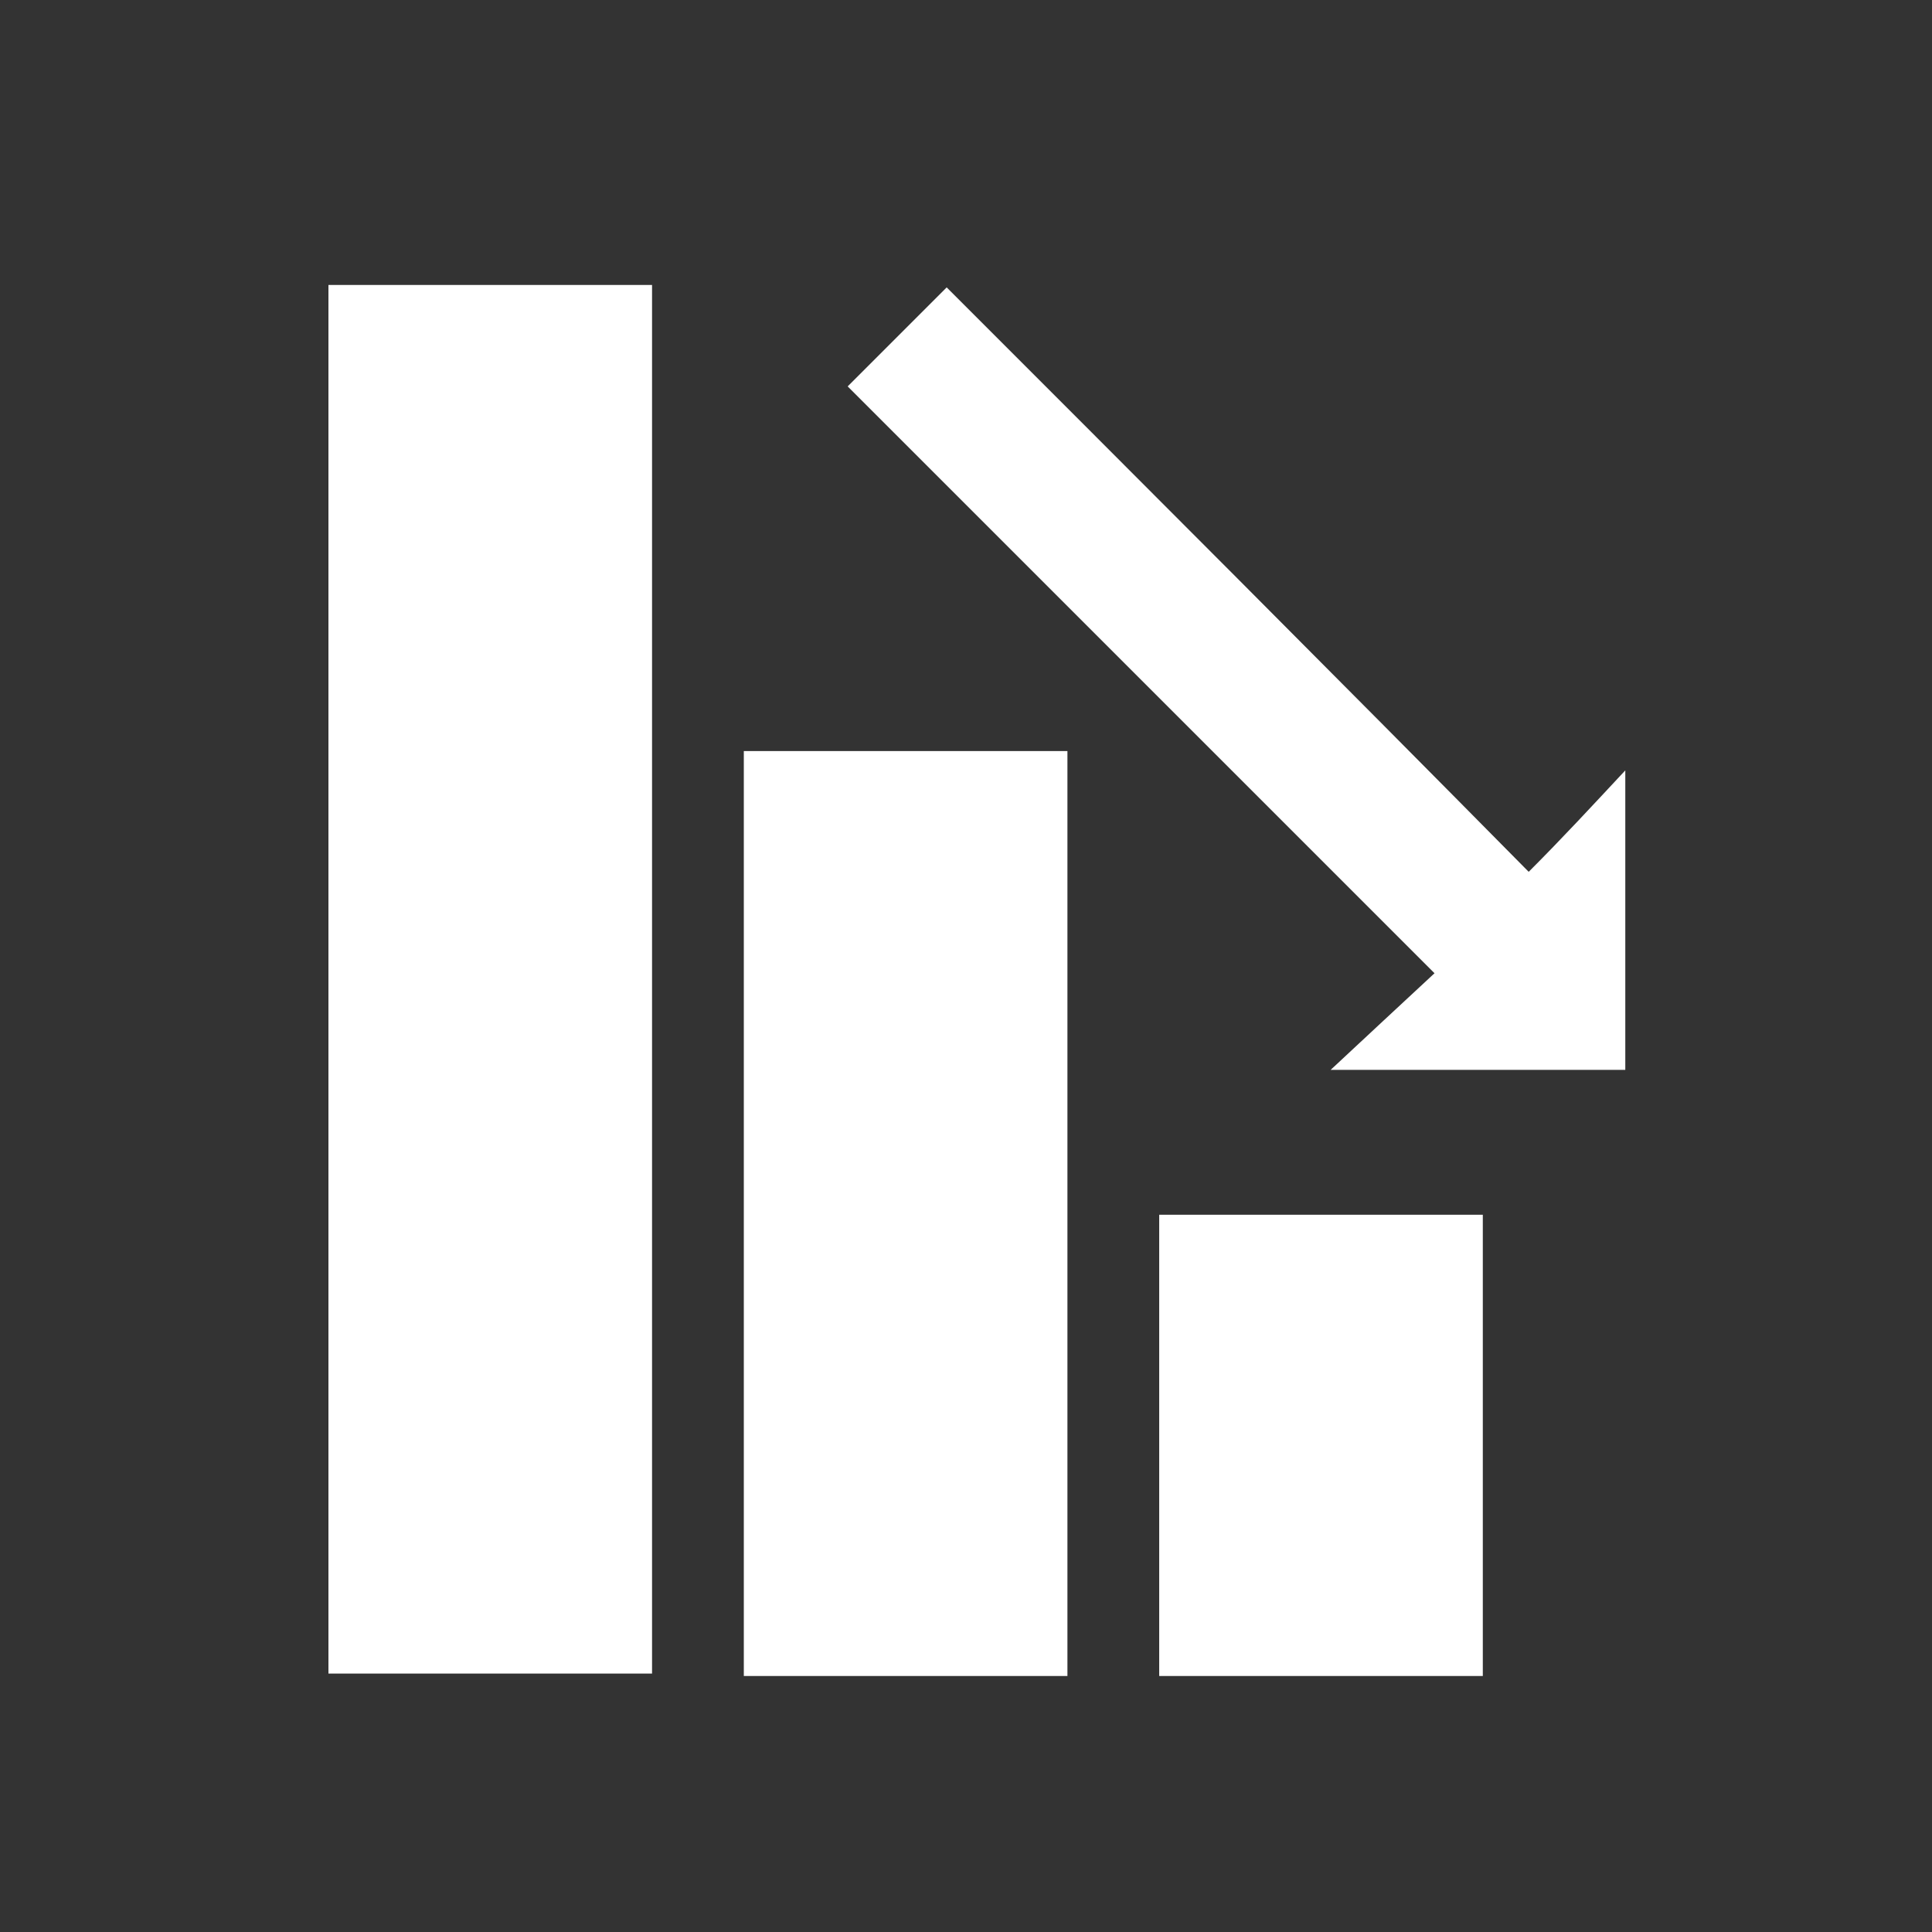
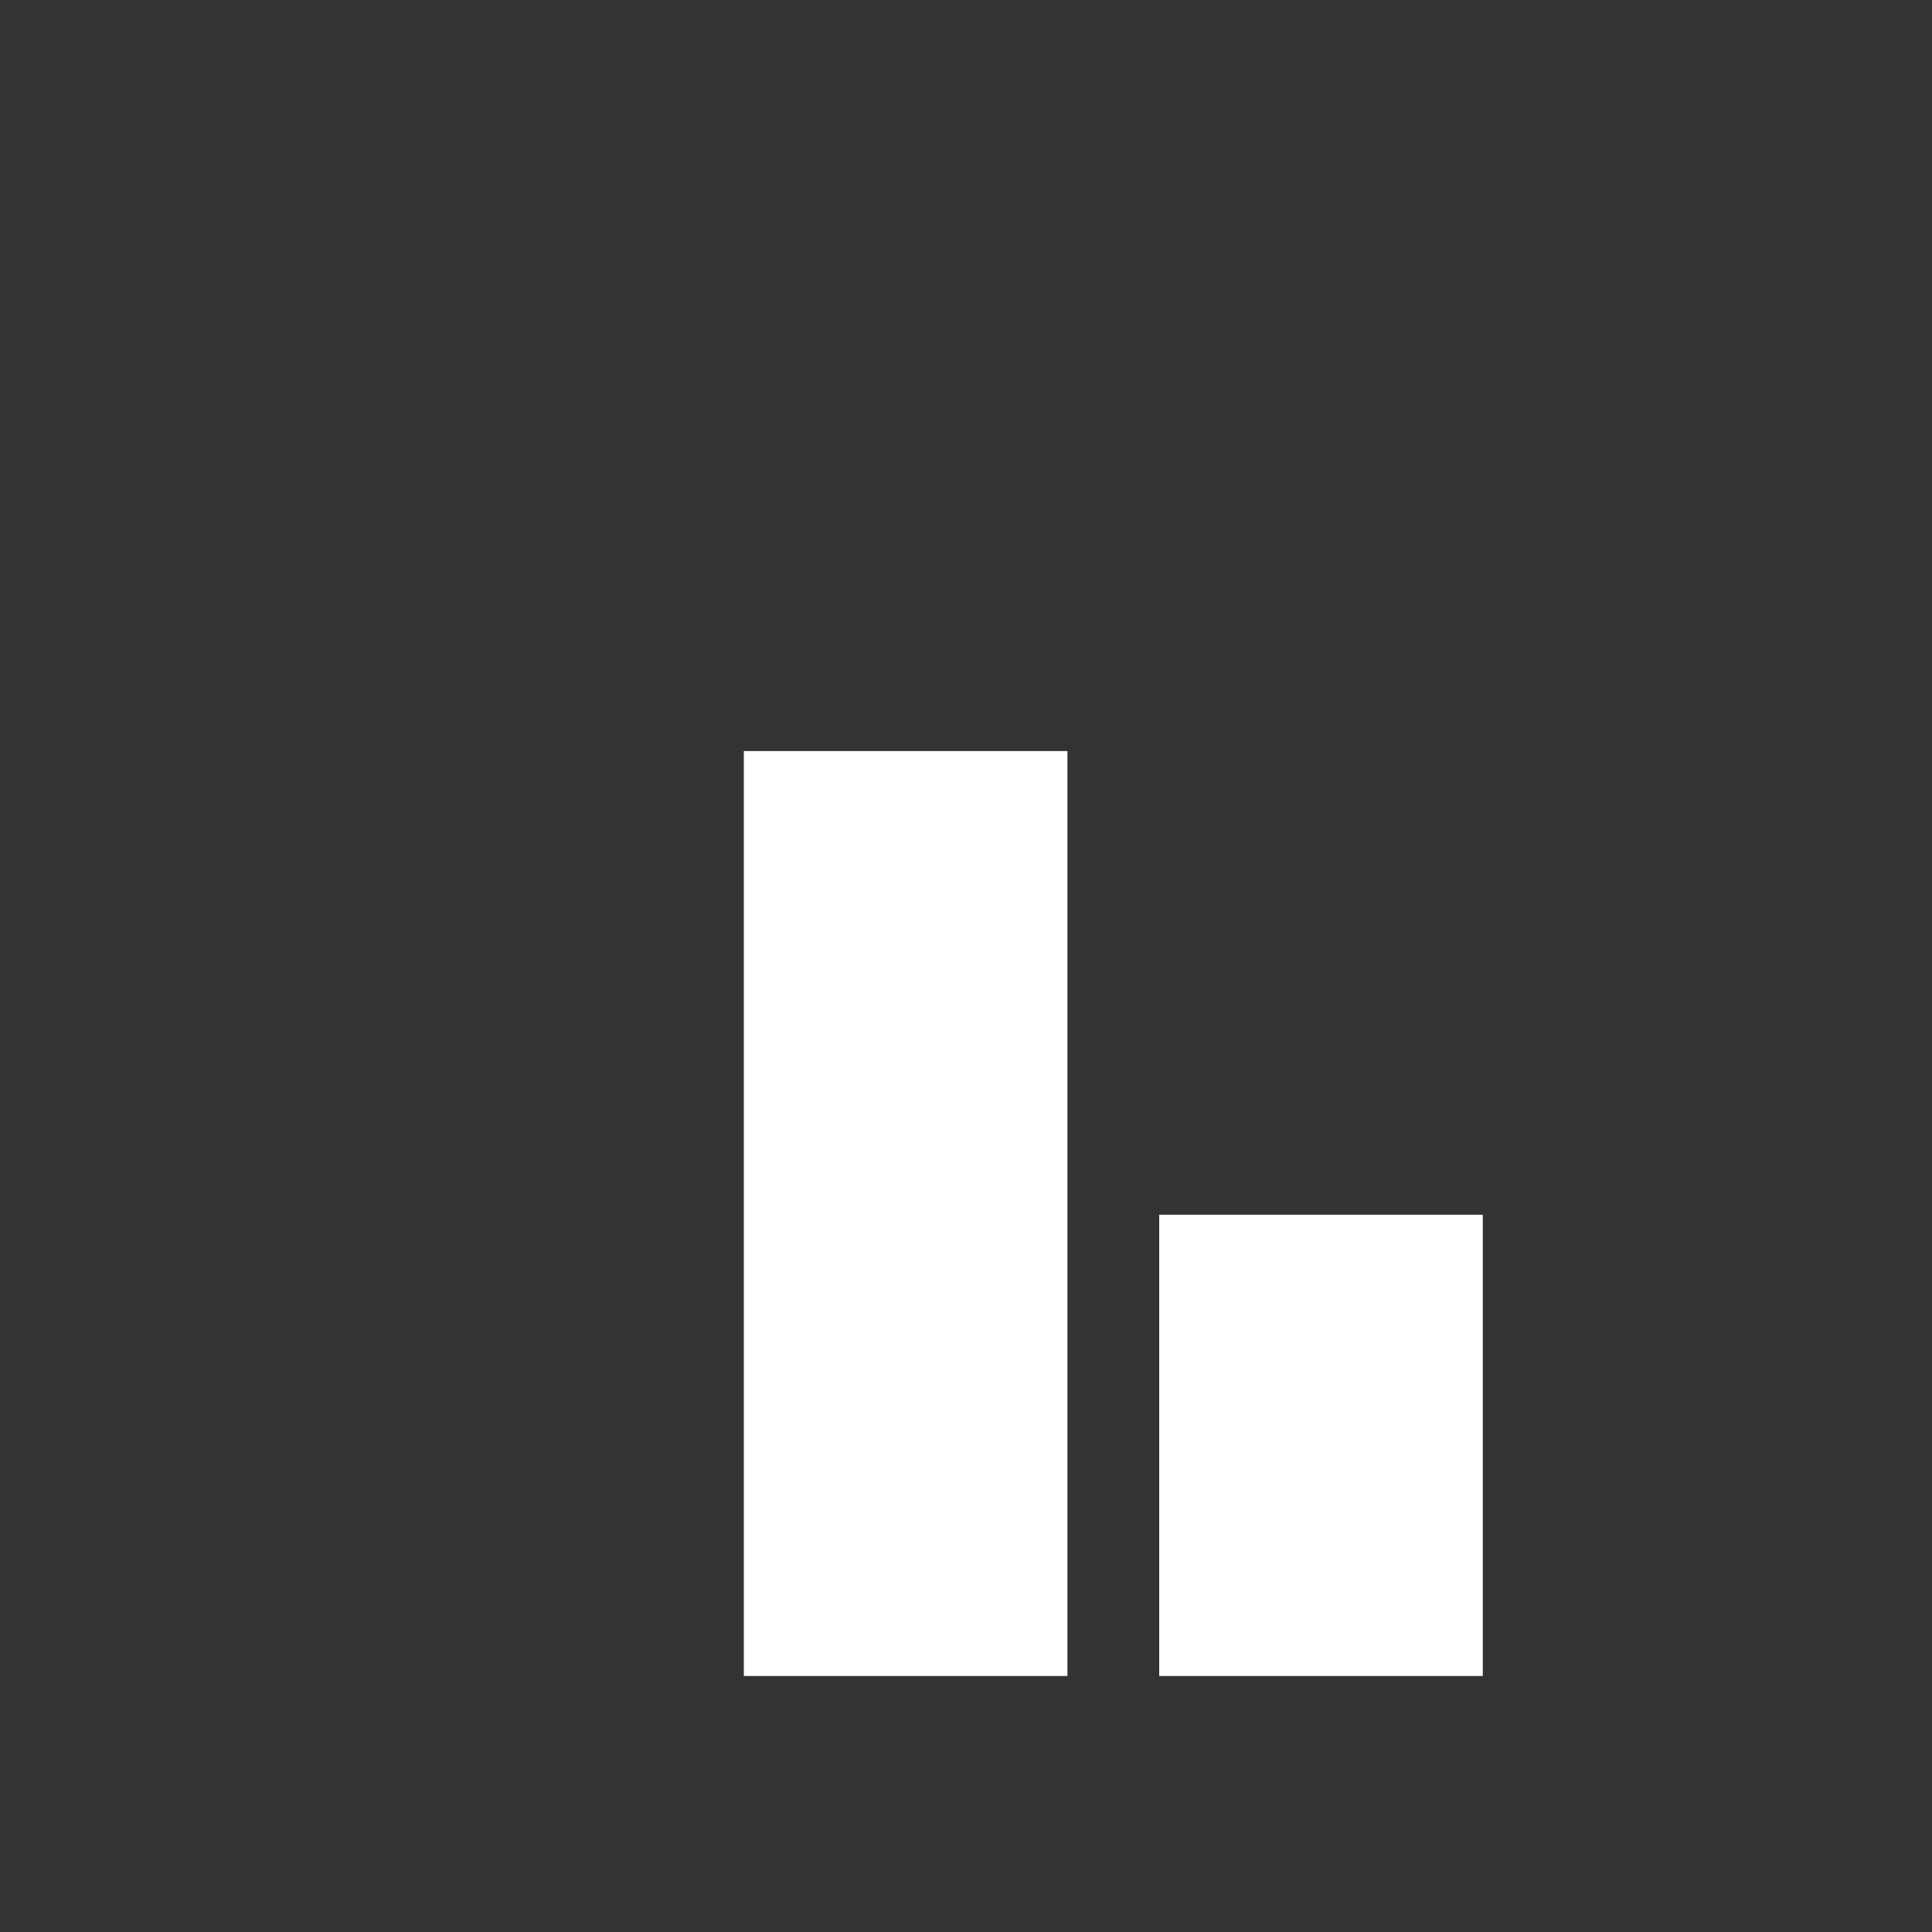
<svg xmlns="http://www.w3.org/2000/svg" version="1.1" id="Layer_1" x="0px" y="0px" viewBox="0 0 80 80" style="enable-background:new 0 0 80 80;" xml:space="preserve">
  <rect x="0" y="0" width="80" height="80" fill="#333333" stroke="none" />
  <style type="text/css">
	.st0{fill:#FFFFFF;}
</style>
  <g id="_x35_Rx4vg_1_">
    <g>
-       <path class="st0" d="M13.6,11.8c4.5,0,8.9,0,13.4,0c0,19.2,0,38.3,0,57.5c-4.4,0-8.9,0-13.4,0C13.6,50.2,13.6,31.1,13.6,11.8z" />
-       <path class="st0" d="M44.2,69.4c-4.5,0-8.9,0-13.4,0c0-12.8,0-25.5,0-38.3c4.5,0,8.9,0,13.4,0C44.2,43.8,44.2,56.6,44.2,69.4z" />
-       <path class="st0" d="M63.3,36.1c1.4-1.4,2.6-2.7,4-4.2c0,4.3,0,8.3,0,12.4c-4,0-8,0-12.2,0c1.5-1.4,2.9-2.7,4.3-4    C51.1,32,43.1,24,35.1,16c1.4-1.4,2.7-2.7,4.1-4.1C47.2,19.9,55.2,27.9,63.3,36.1z" />
+       <path class="st0" d="M44.2,69.4c-4.5,0-8.9,0-13.4,0c0-12.8,0-25.5,0-38.3c4.5,0,8.9,0,13.4,0z" />
      <path class="st0" d="M61.4,50.3c0,6.4,0,12.7,0,19.1c-4.5,0-8.9,0-13.4,0c0-6.3,0-12.7,0-19.1C52.4,50.3,56.8,50.3,61.4,50.3z" />
    </g>
  </g>
</svg>